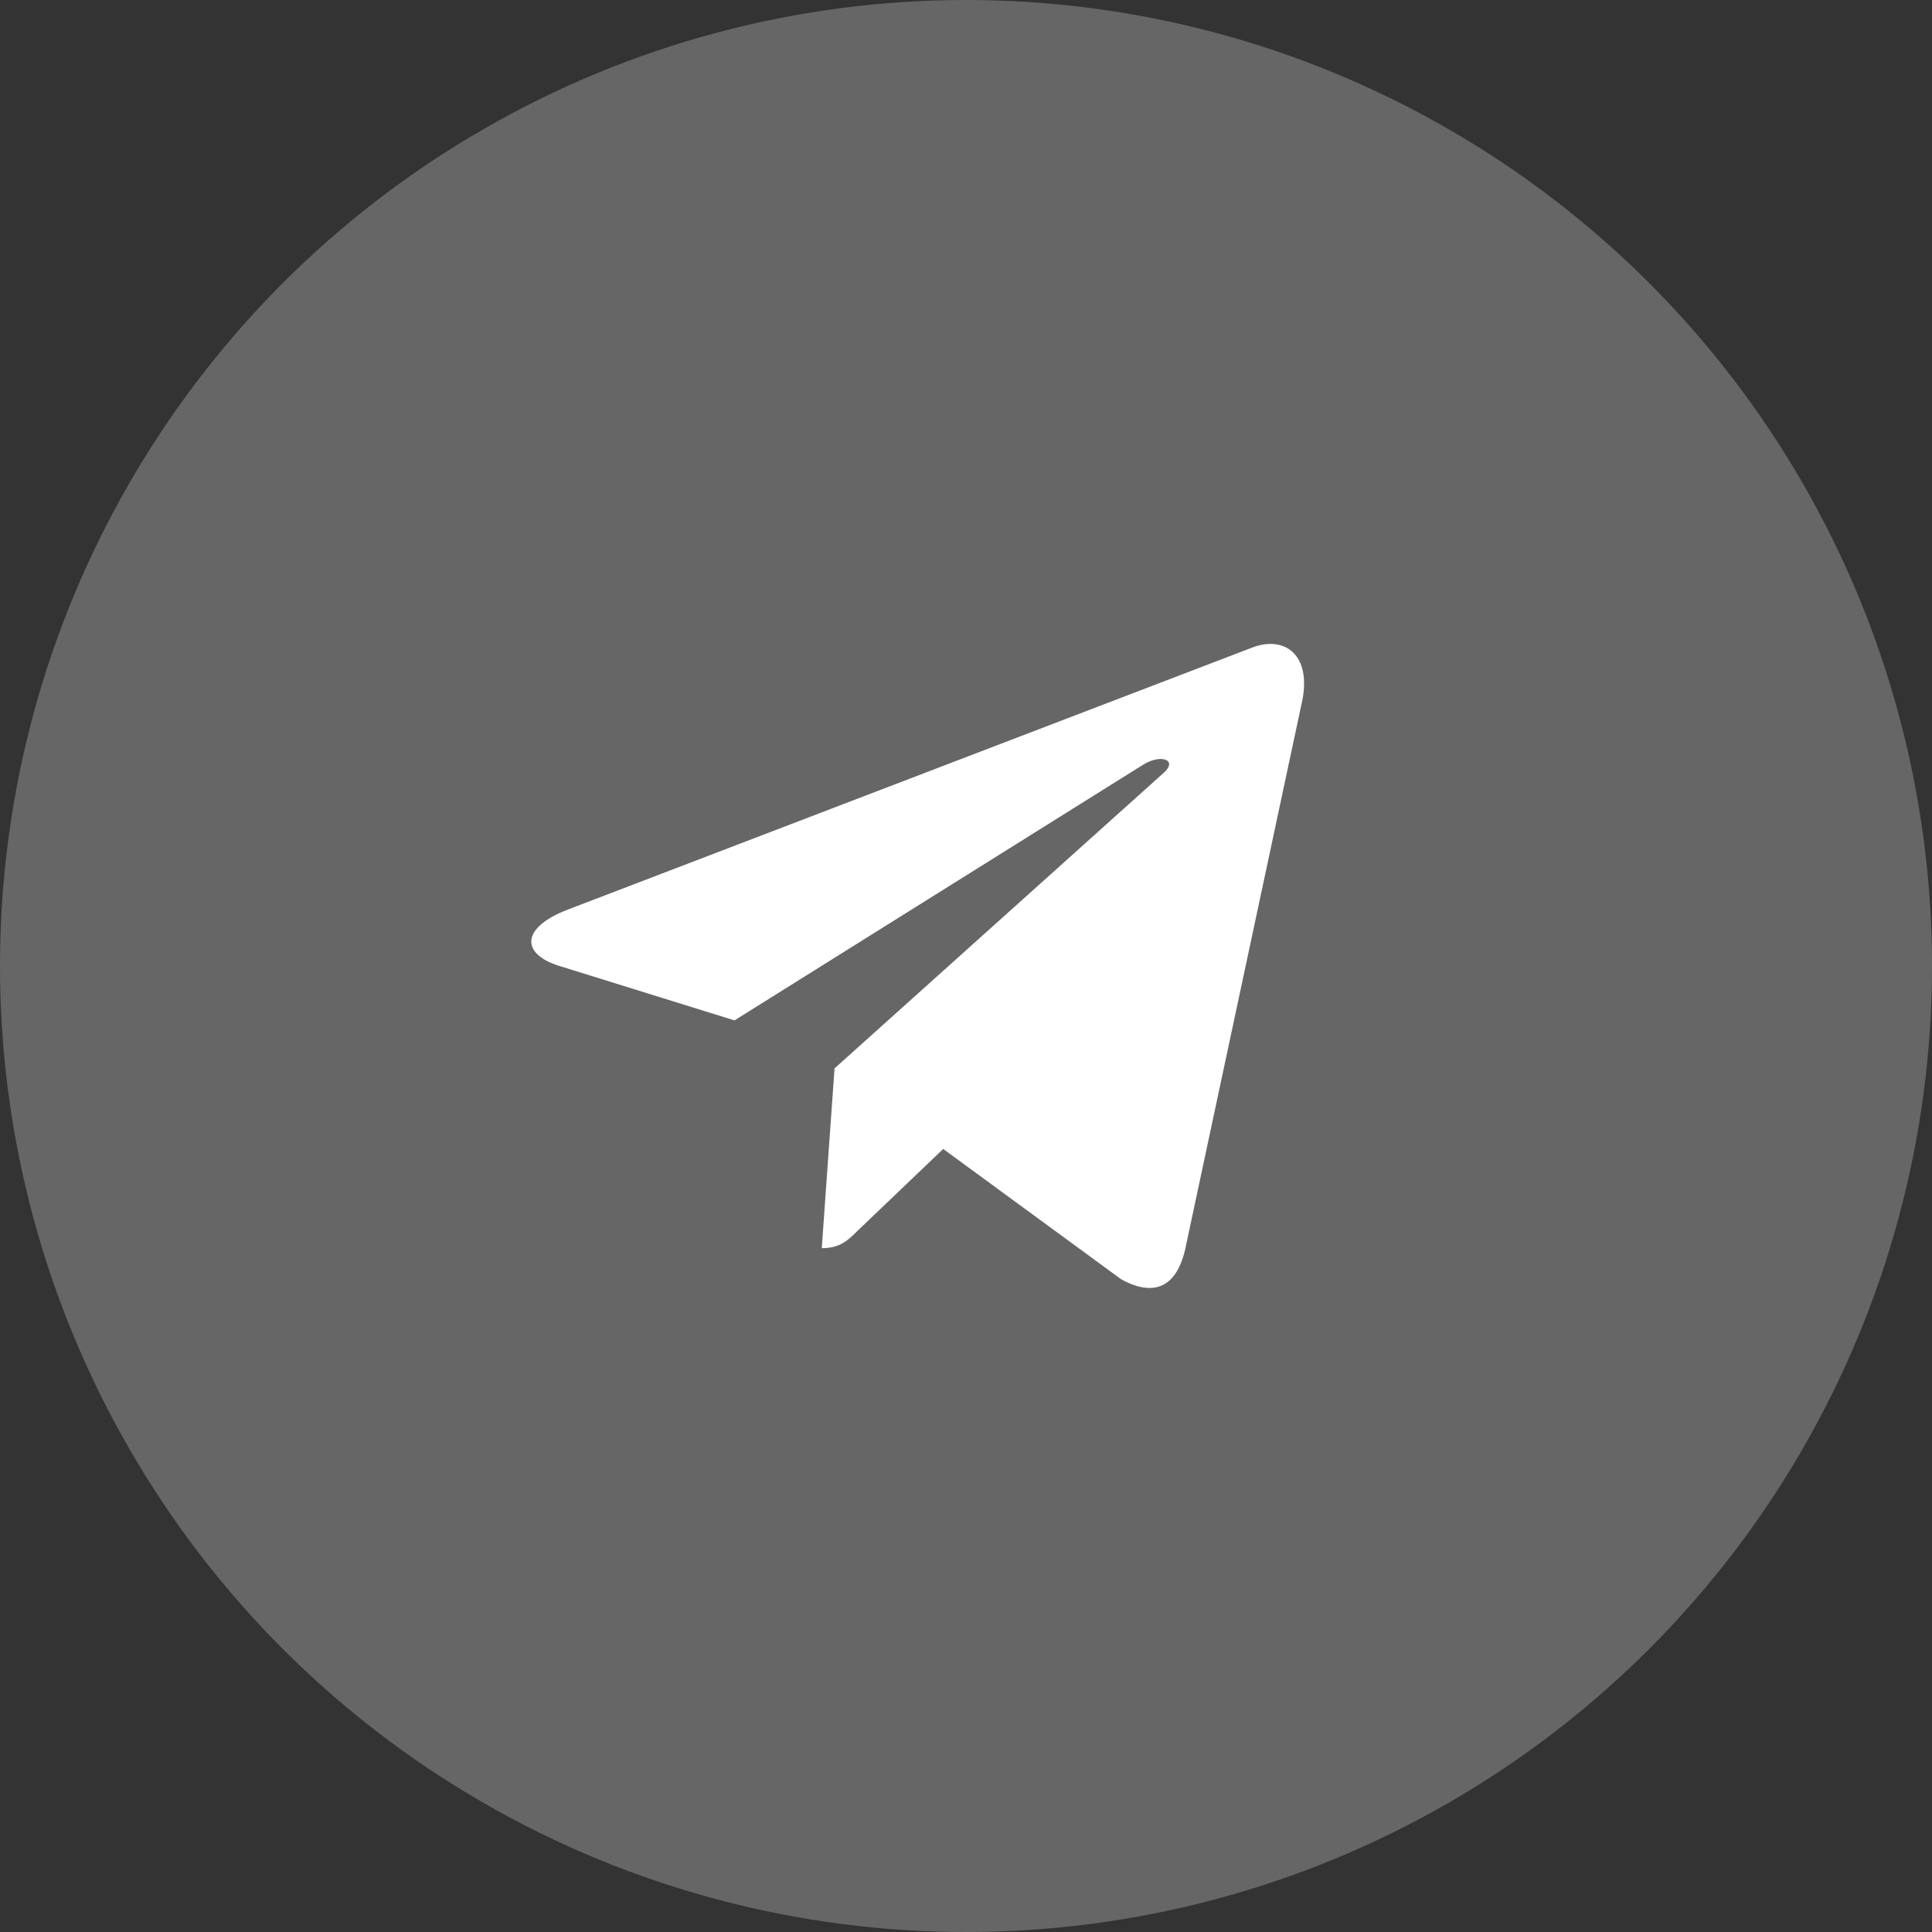
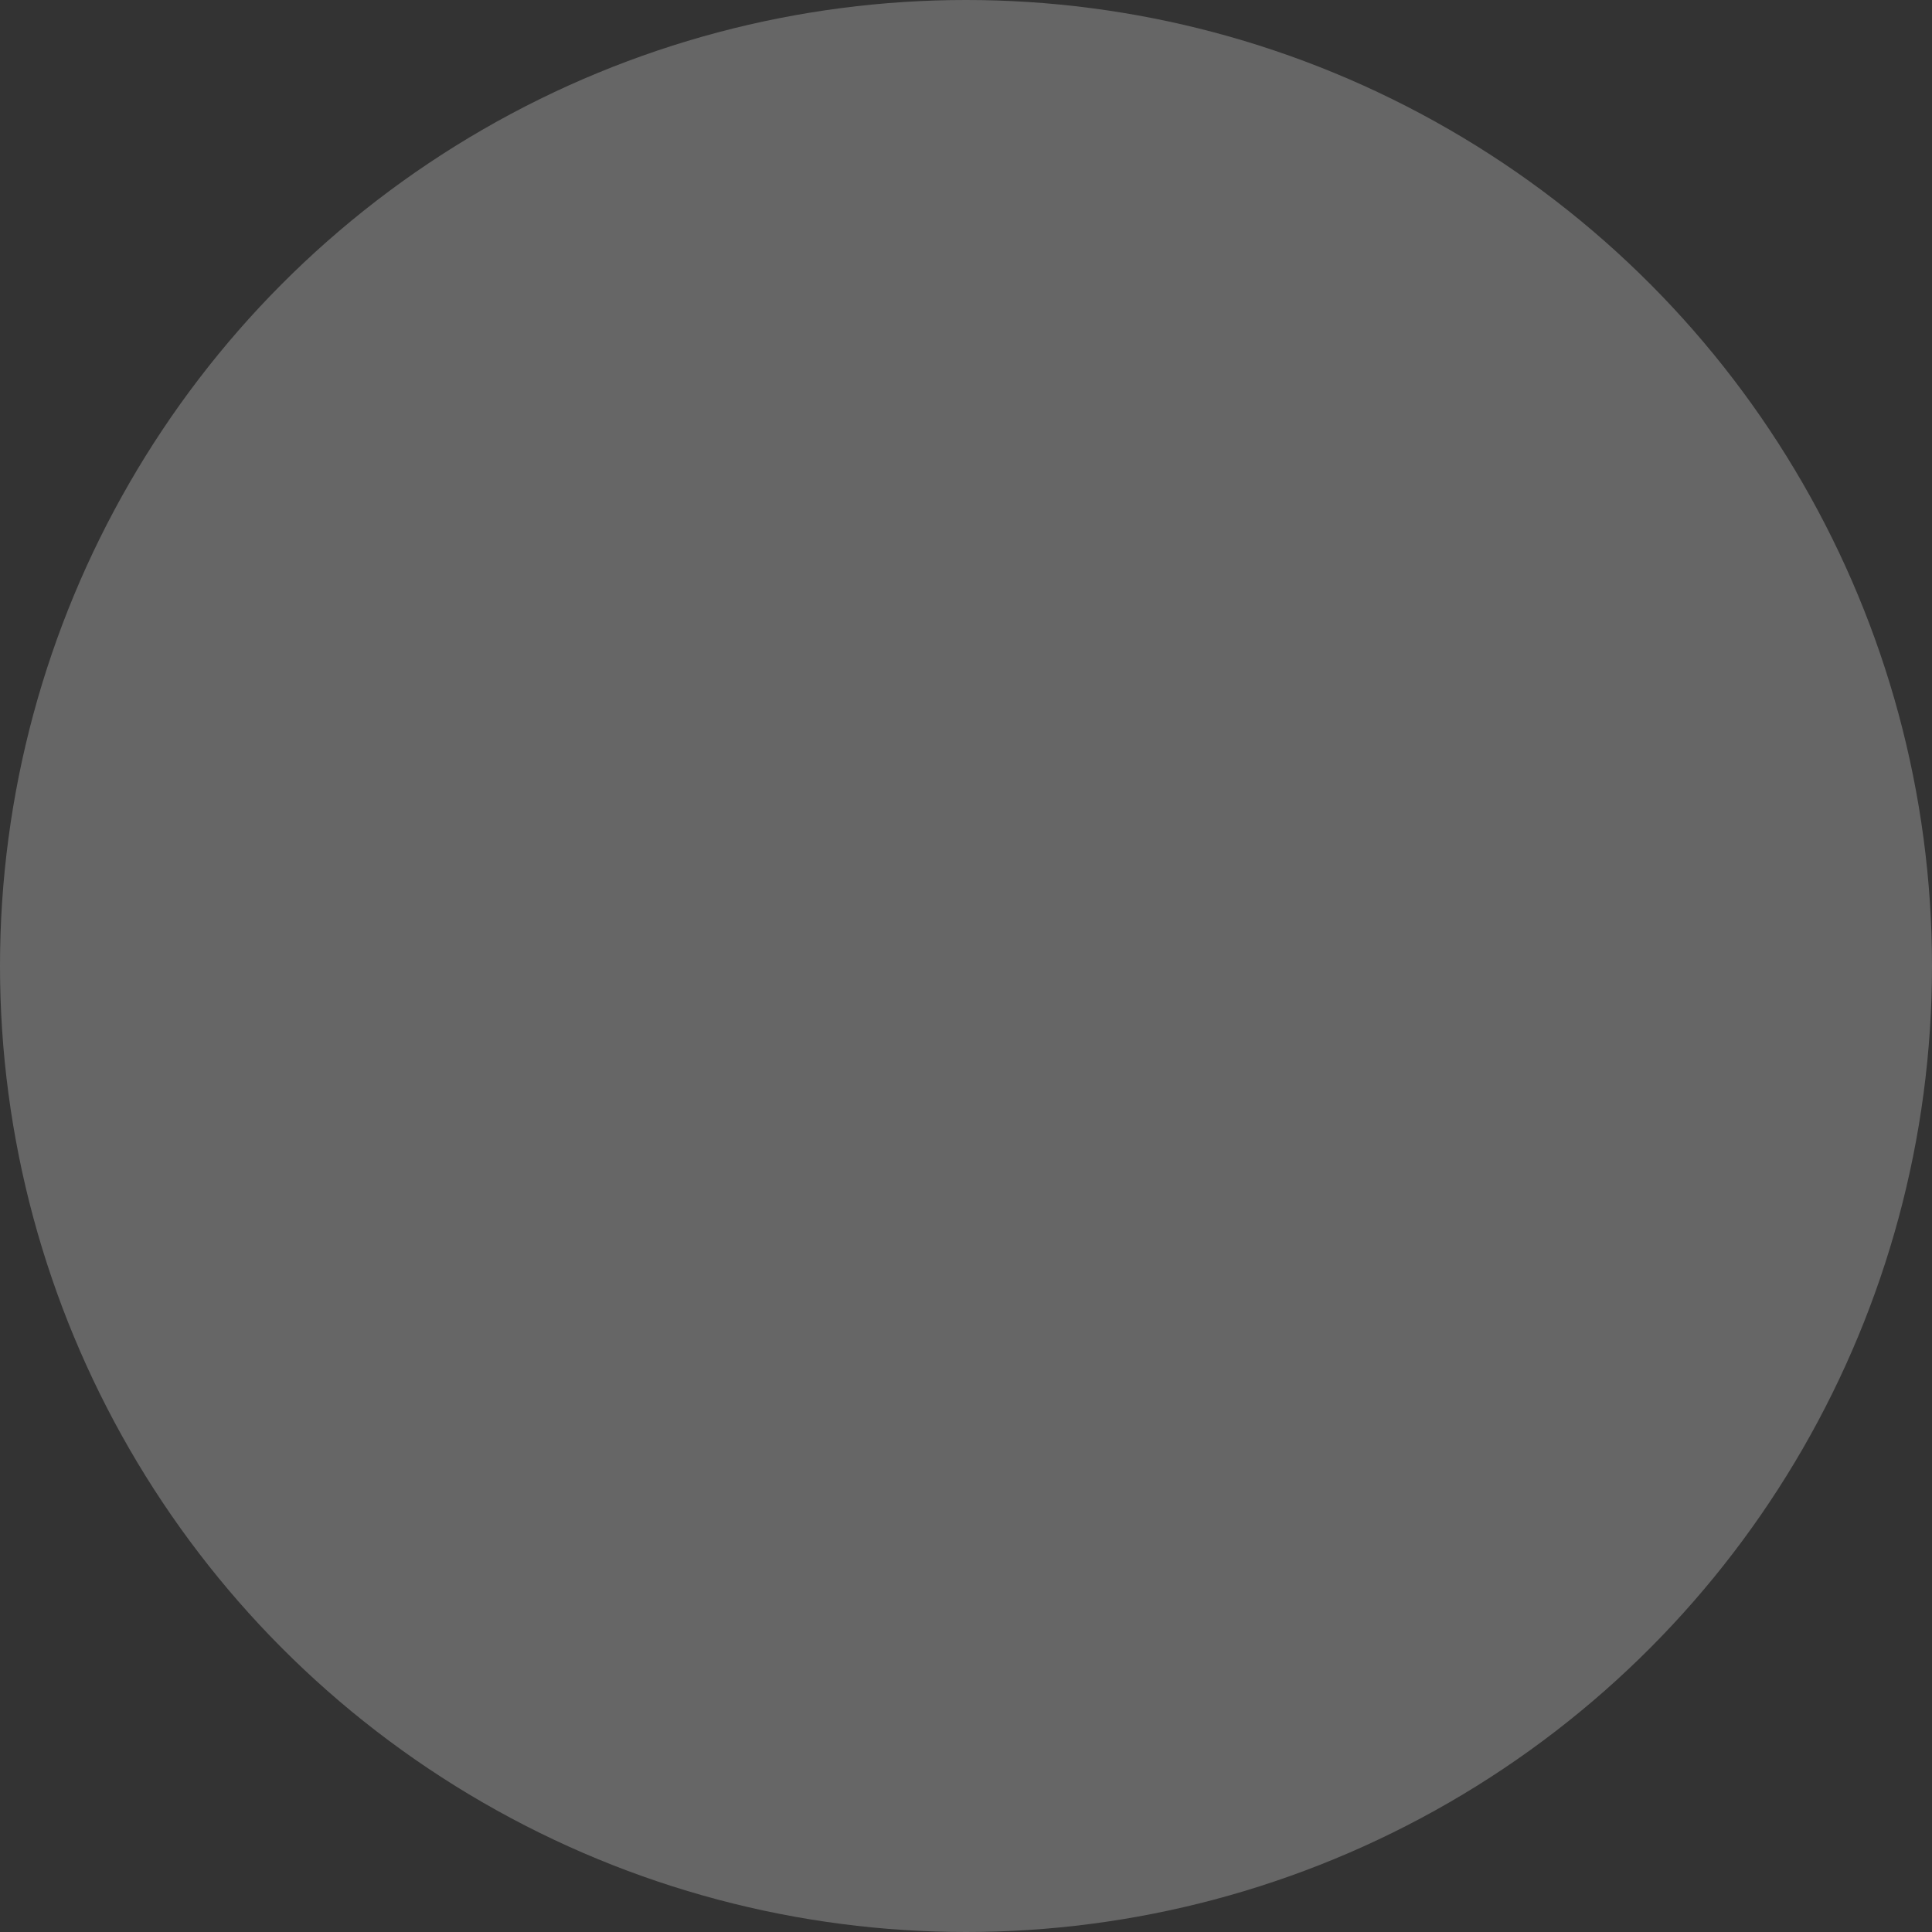
<svg xmlns="http://www.w3.org/2000/svg" width="40" height="40" viewBox="0 0 40 40" fill="none">
  <rect x="0" y="0" width="40" height="40" fill="#333333" stroke="none" />
  <circle opacity="0.25" cx="20" cy="20" r="20" fill="white" />
-   <path d="M17.278 22.12L17.014 25.842C17.392 25.842 17.556 25.68 17.753 25.484L19.528 23.788L23.207 26.482C23.881 26.858 24.357 26.66 24.539 25.861L26.953 14.546L26.954 14.546C27.168 13.548 26.593 13.158 25.936 13.403L11.743 18.837C10.774 19.213 10.789 19.753 11.578 19.998L15.207 21.126L23.636 15.852C24.032 15.59 24.393 15.735 24.096 15.998L17.278 22.12Z" fill="white" />
</svg>